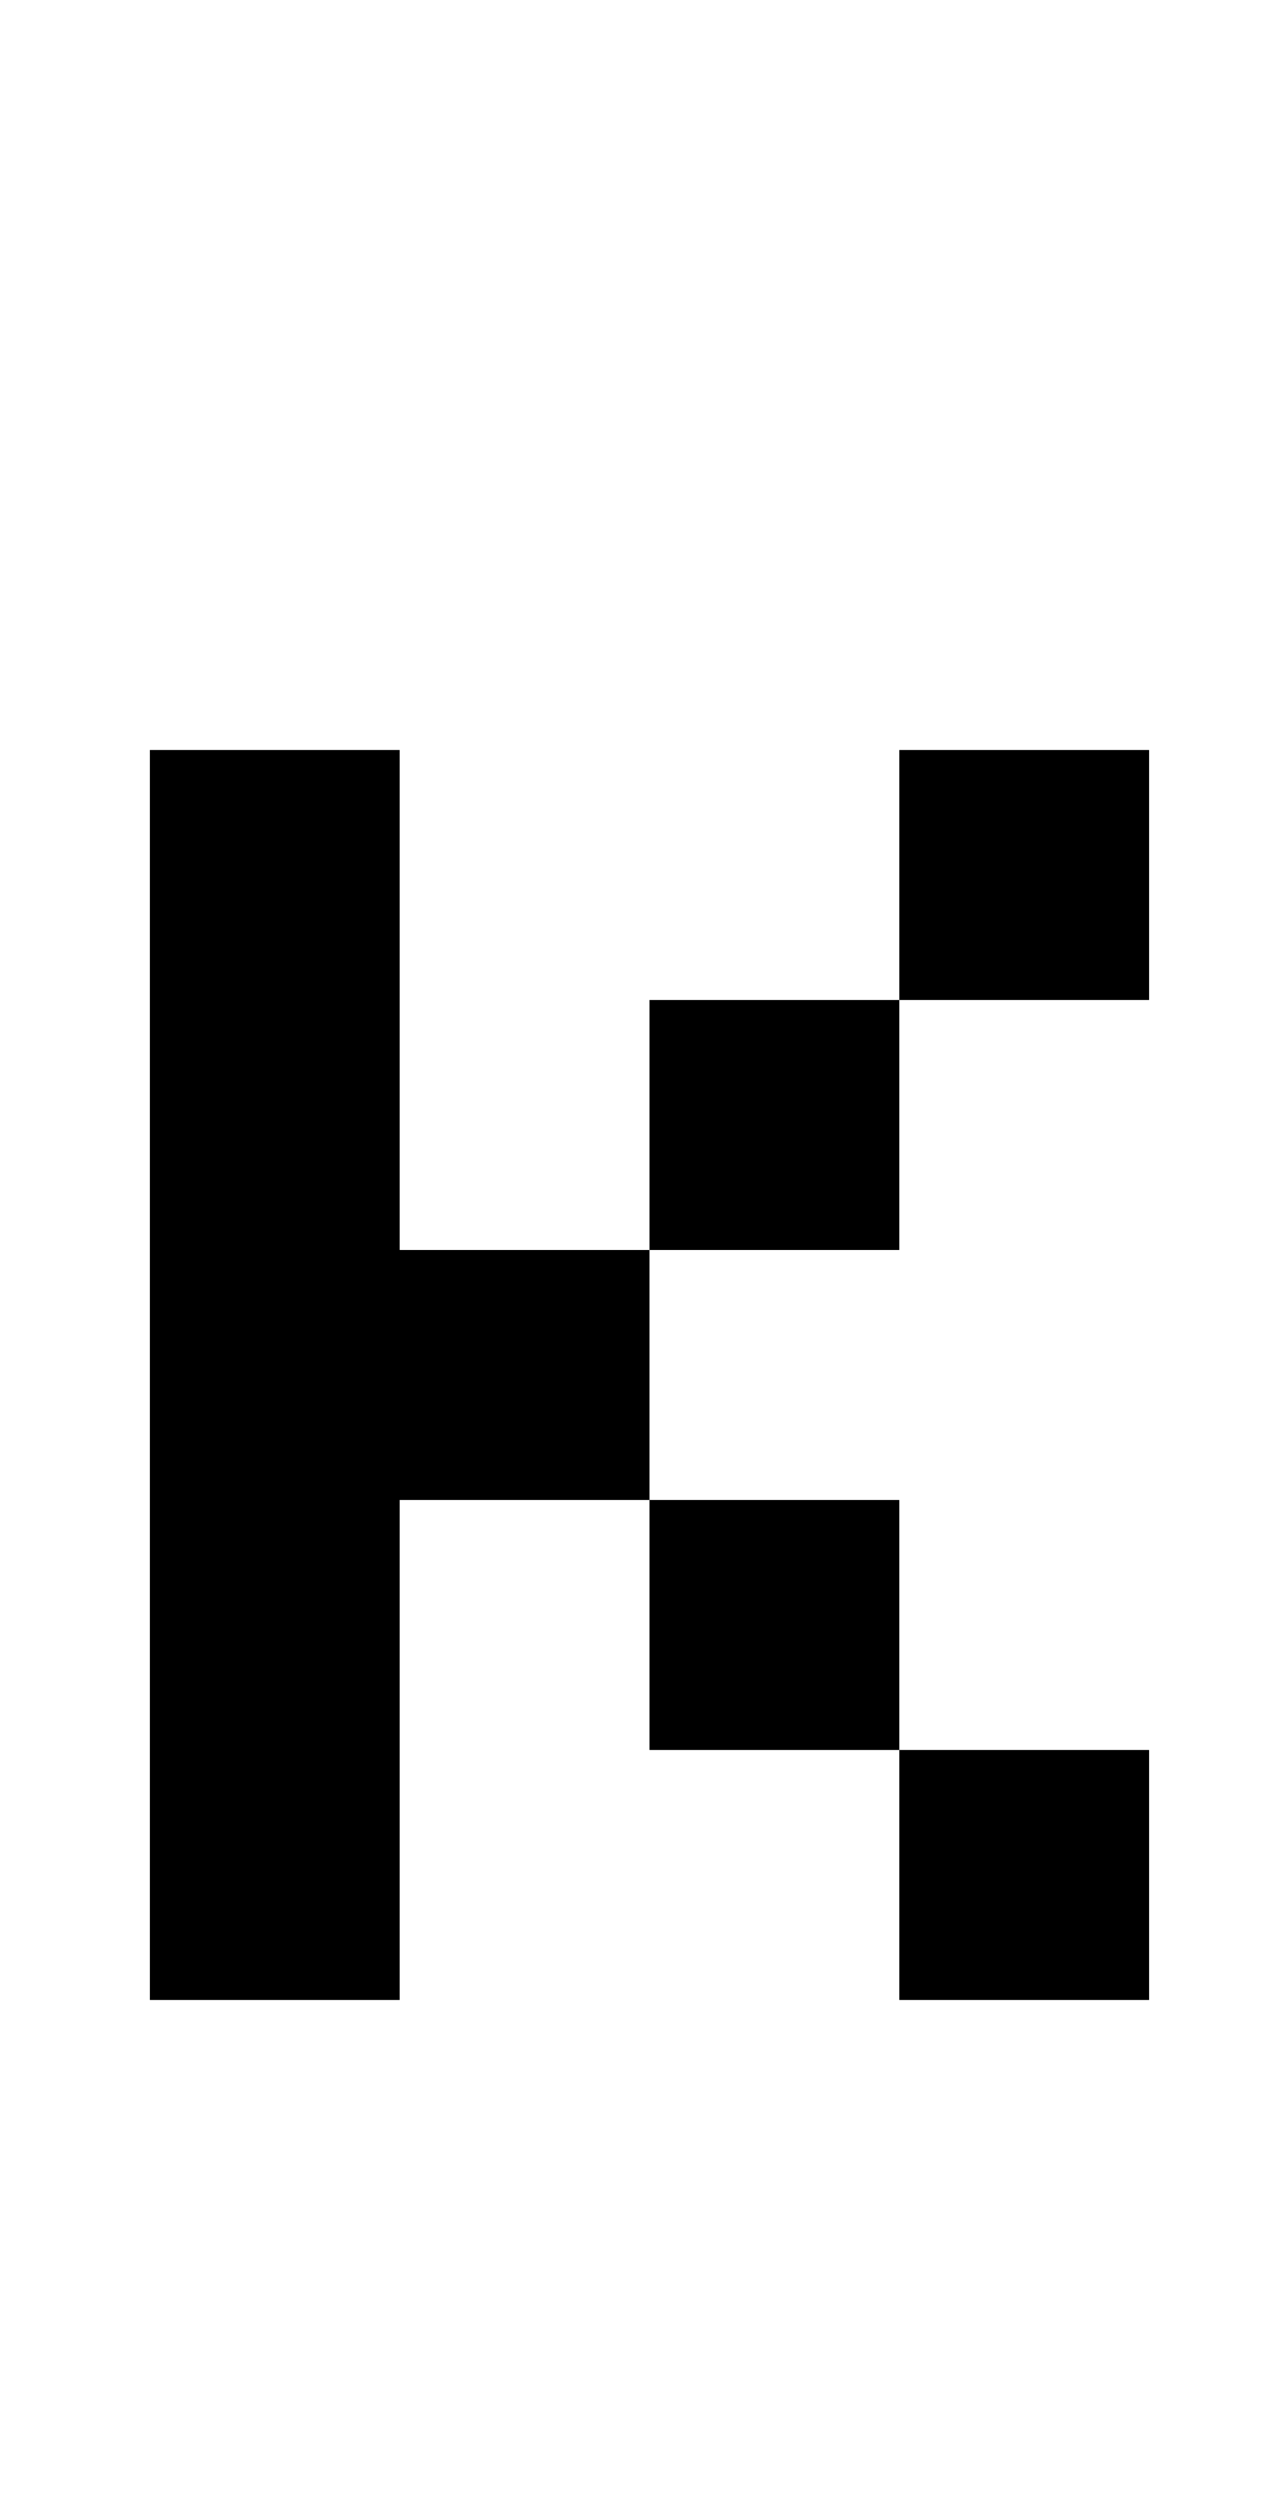
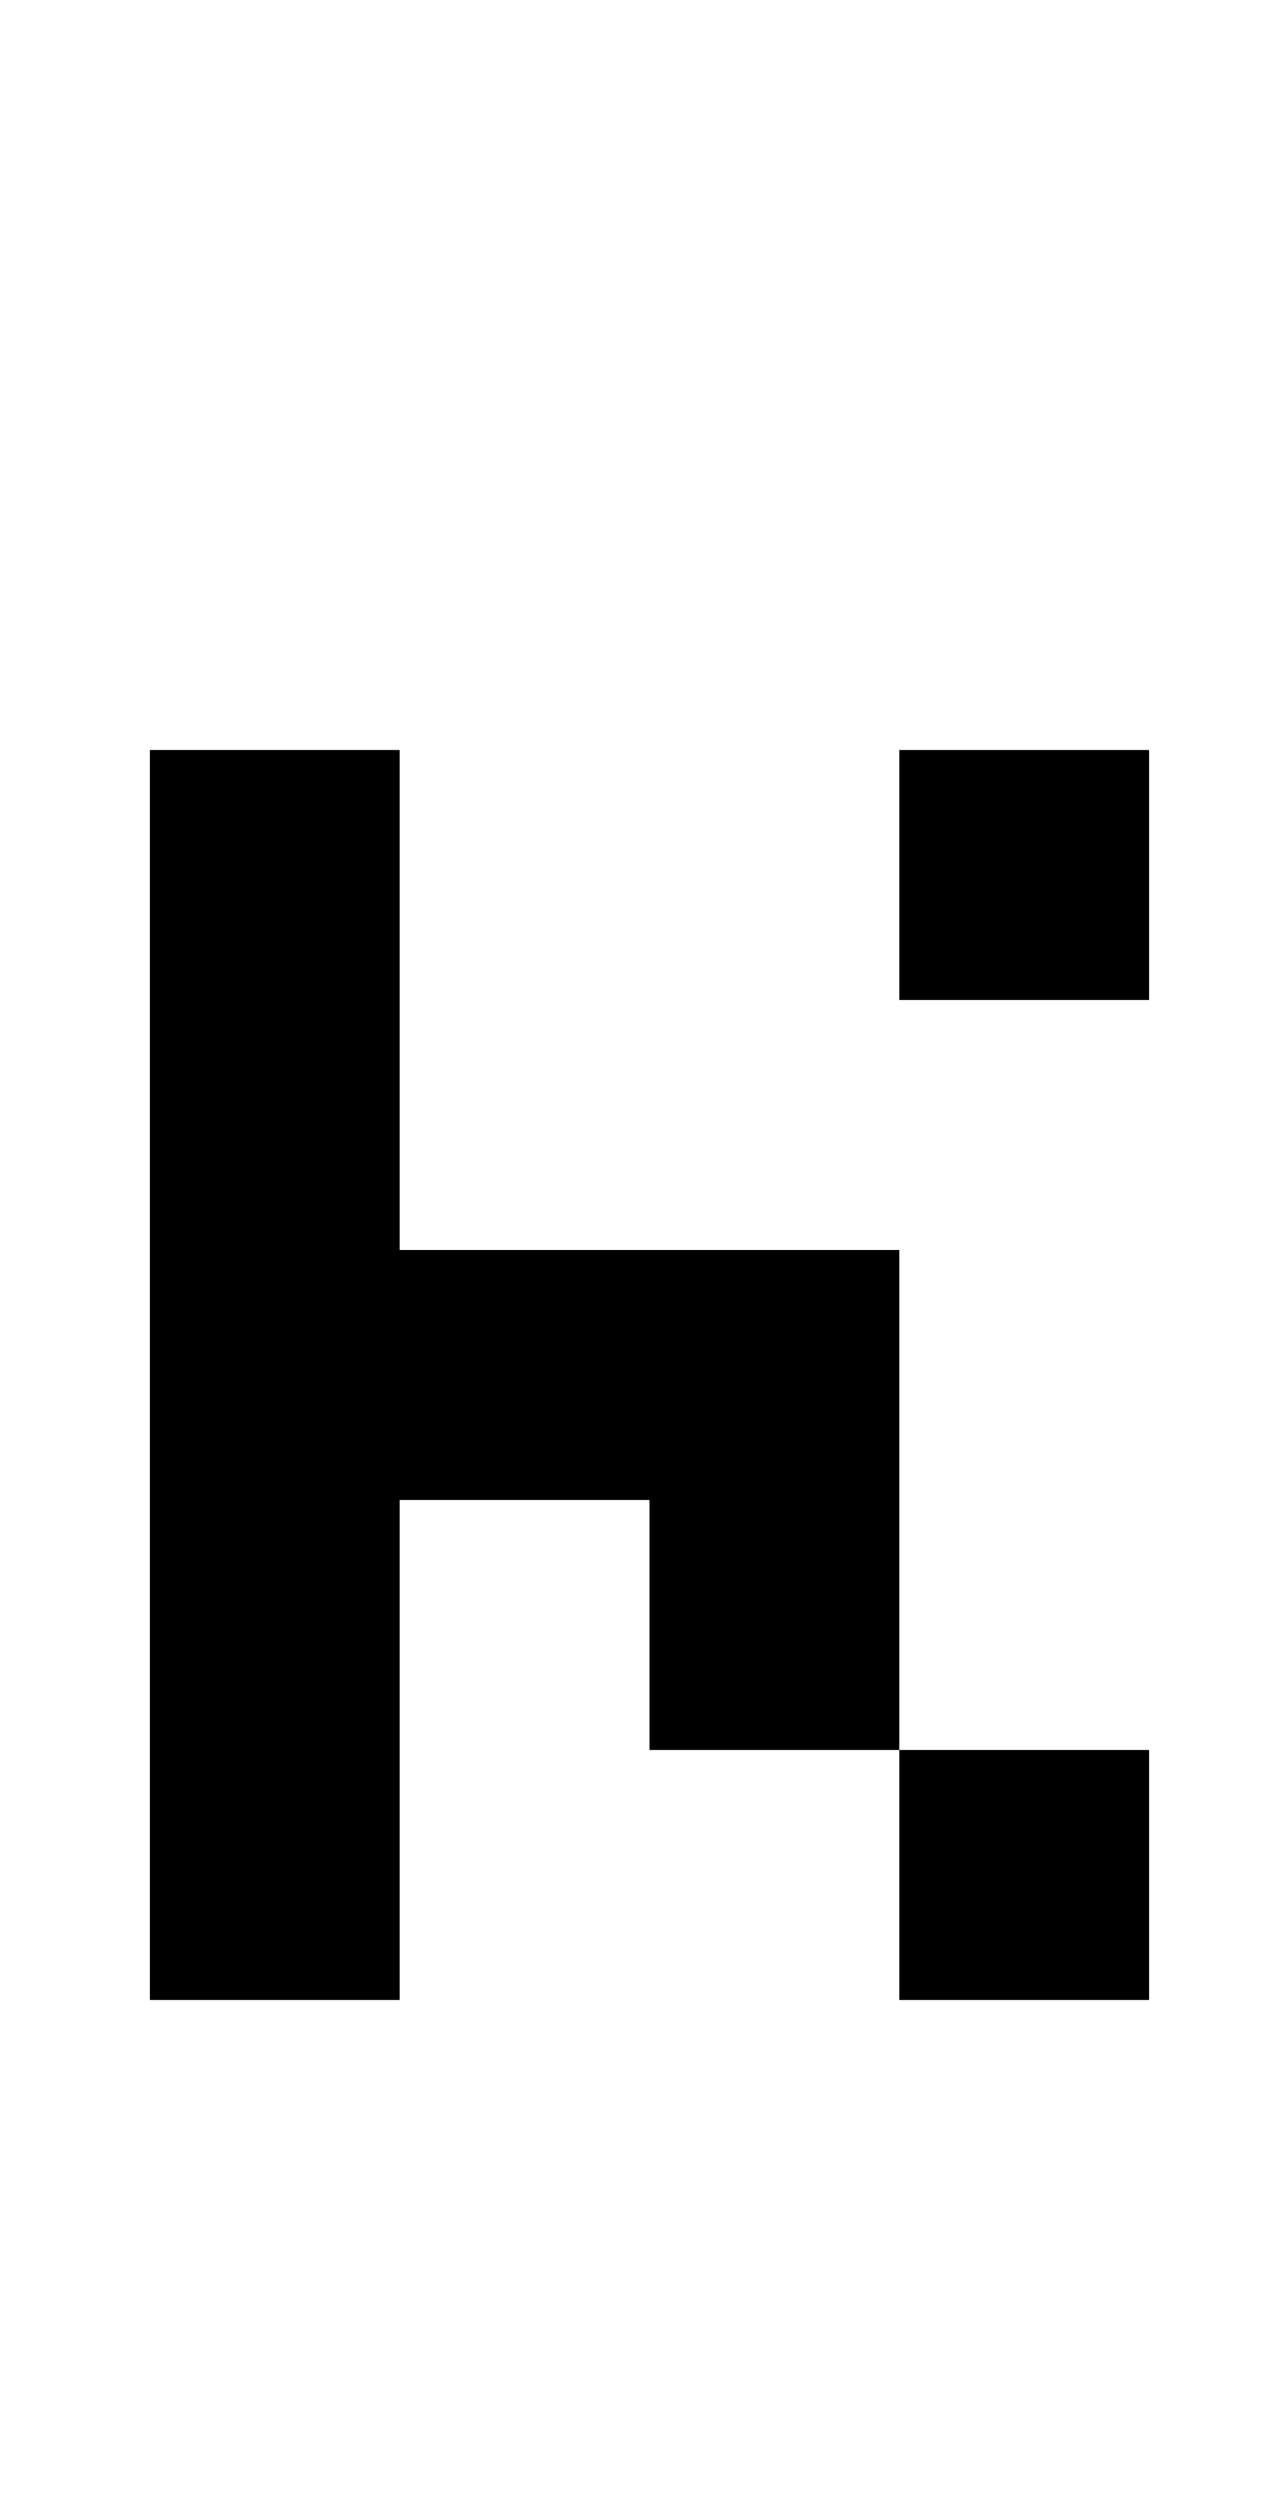
<svg xmlns="http://www.w3.org/2000/svg" version="1.1" viewBox="-10 0 510 1000">
-   <path fill="currentColor" d="M250 700v-100h-100v200h-100v-500h100v200h100v100h100v100h100v100h-100v-100h-100zM350 400v-100h100v100h-100zM250 500v-100h100v100h-100z" />
+   <path fill="currentColor" d="M250 700v-100h-100v200h-100v-500h100v200h100v100h100v100h100v100h-100v-100h-100zM350 400v-100h100v100h-100zM250 500h100v100h-100z" />
</svg>